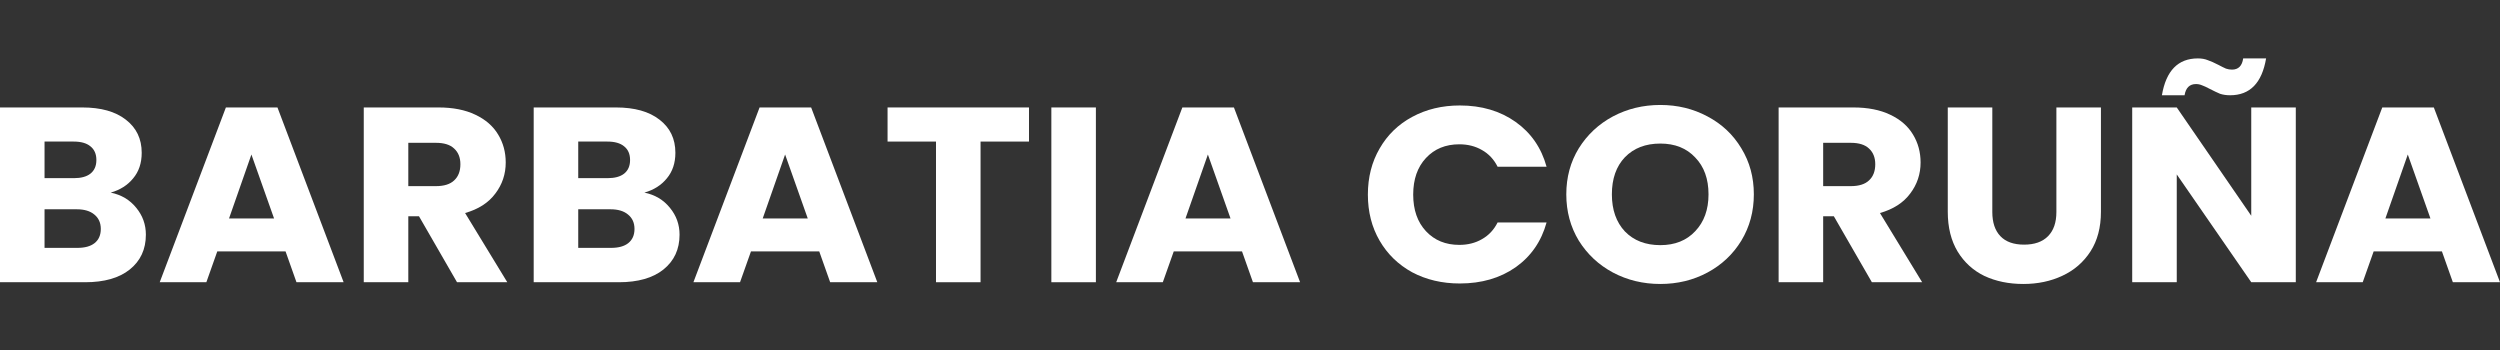
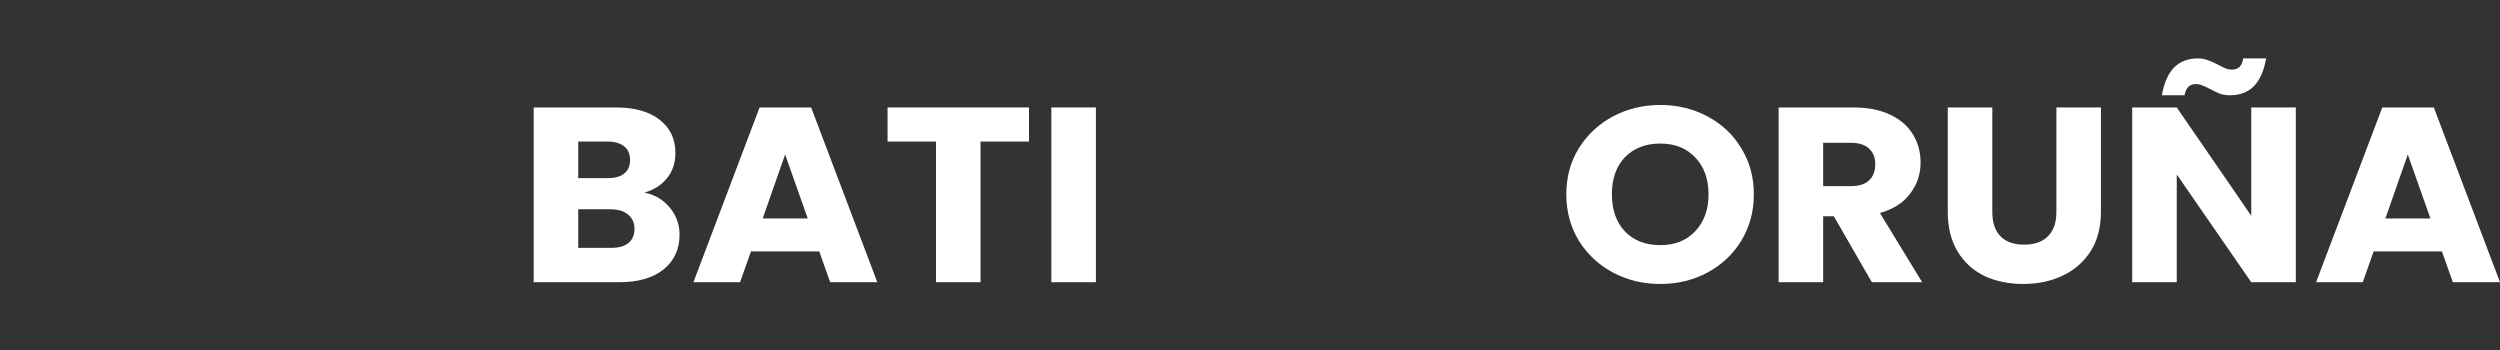
<svg xmlns="http://www.w3.org/2000/svg" width="214" height="30" viewBox="0 0 214 30" fill="none">
  <rect x="0" y="0" width="214" height="30" fill="#333333" stroke="none" />
-   <path d="M9.476 16.487C10.383 16.672 11.112 17.105 11.662 17.787C12.212 18.455 12.487 19.222 12.487 20.089C12.487 21.339 12.026 22.333 11.104 23.072C10.197 23.797 8.926 24.159 7.291 24.159H0V9.198H7.046C8.637 9.198 9.878 9.546 10.77 10.243C11.676 10.939 12.13 11.884 12.13 13.077C12.13 13.958 11.885 14.69 11.394 15.272C10.918 15.855 10.279 16.26 9.476 16.487ZM3.813 15.251H6.31C6.935 15.251 7.41 15.123 7.737 14.867C8.079 14.597 8.25 14.207 8.25 13.695C8.25 13.184 8.079 12.793 7.737 12.523C7.41 12.253 6.935 12.118 6.31 12.118H3.813V15.251ZM6.622 21.218C7.262 21.218 7.752 21.083 8.094 20.813C8.451 20.529 8.629 20.124 8.629 19.598C8.629 19.073 8.443 18.661 8.072 18.362C7.715 18.064 7.217 17.915 6.578 17.915H3.813V21.218H6.622Z" fill="white" />
-   <path d="M24.442 21.517H18.6L17.664 24.159H13.672L19.336 9.198H23.751L29.414 24.159H25.378L24.442 21.517ZM23.461 18.703L21.521 13.226L19.604 18.703H23.461Z" fill="white" />
-   <path d="M39.121 24.159L35.865 18.512H34.951V24.159H31.138V9.198H37.537C38.771 9.198 39.819 9.404 40.681 9.816C41.558 10.228 42.212 10.797 42.644 11.521C43.075 12.232 43.29 13.027 43.29 13.908C43.29 14.903 42.993 15.791 42.398 16.572C41.819 17.354 40.956 17.908 39.812 18.235L43.424 24.159H39.121ZM34.951 15.933H37.315C38.013 15.933 38.533 15.769 38.875 15.443C39.232 15.116 39.41 14.654 39.41 14.057C39.41 13.489 39.232 13.042 38.875 12.715C38.533 12.388 38.013 12.225 37.315 12.225H34.951V15.933Z" fill="white" />
  <path d="M55.16 16.487C56.067 16.672 56.795 17.105 57.345 17.787C57.895 18.455 58.17 19.222 58.17 20.089C58.17 21.339 57.709 22.333 56.788 23.072C55.881 23.797 54.61 24.159 52.975 24.159H45.684V9.198H52.73C54.32 9.198 55.562 9.546 56.453 10.243C57.36 10.939 57.813 11.884 57.813 13.077C57.813 13.958 57.568 14.69 57.078 15.272C56.602 15.855 55.963 16.26 55.16 16.487ZM49.497 15.251H51.994C52.618 15.251 53.094 15.123 53.421 14.867C53.763 14.597 53.934 14.207 53.934 13.695C53.934 13.184 53.763 12.793 53.421 12.523C53.094 12.253 52.618 12.118 51.994 12.118H49.497V15.251ZM52.306 21.218C52.945 21.218 53.436 21.083 53.778 20.813C54.134 20.529 54.313 20.124 54.313 19.598C54.313 19.073 54.127 18.661 53.755 18.362C53.399 18.064 52.901 17.915 52.261 17.915H49.497V21.218H52.306Z" fill="white" />
  <path d="M70.126 21.517H64.284L63.347 24.159H59.356L65.02 9.198H69.434L75.098 24.159H71.062L70.126 21.517ZM69.145 18.703L67.205 13.226L65.287 18.703H69.145Z" fill="white" />
  <path d="M88.082 9.198V12.118H83.935V24.159H80.122V12.118H75.975V9.198H88.082Z" fill="white" />
  <path d="M93.808 9.198V24.159H89.996V9.198H93.808Z" fill="white" />
-   <path d="M106.316 21.517H100.474L99.537 24.159H95.546L101.209 9.198H105.624L111.288 24.159H107.252L106.316 21.517ZM105.334 18.703L103.395 13.226L101.477 18.703H105.334Z" fill="white" />
-   <path d="M117.09 16.657C117.09 15.18 117.425 13.866 118.094 12.715C118.762 11.55 119.691 10.648 120.881 10.008C122.085 9.355 123.445 9.028 124.961 9.028C126.819 9.028 128.41 9.497 129.733 10.434C131.056 11.372 131.94 12.651 132.386 14.271H128.194C127.882 13.645 127.436 13.169 126.856 12.843C126.292 12.516 125.645 12.352 124.917 12.352C123.742 12.352 122.791 12.743 122.062 13.525C121.334 14.306 120.97 15.35 120.97 16.657C120.97 17.965 121.334 19.009 122.062 19.79C122.791 20.572 123.742 20.962 124.917 20.962C125.645 20.962 126.292 20.799 126.856 20.472C127.436 20.145 127.882 19.669 128.194 19.044H132.386C131.94 20.664 131.056 21.943 129.733 22.88C128.41 23.804 126.819 24.266 124.961 24.266C123.445 24.266 122.085 23.946 120.881 23.307C119.691 22.653 118.762 21.751 118.094 20.6C117.425 19.449 117.09 18.135 117.09 16.657Z" fill="white" />
  <path d="M142.124 24.308C140.652 24.308 139.3 23.982 138.066 23.328C136.847 22.674 135.873 21.765 135.145 20.6C134.431 19.421 134.075 18.099 134.075 16.636C134.075 15.173 134.431 13.858 135.145 12.694C135.873 11.528 136.847 10.619 138.066 9.966C139.3 9.312 140.652 8.985 142.124 8.985C143.596 8.985 144.941 9.312 146.16 9.966C147.394 10.619 148.36 11.528 149.058 12.694C149.772 13.858 150.129 15.173 150.129 16.636C150.129 18.099 149.772 19.421 149.058 20.6C148.345 21.765 147.379 22.674 146.16 23.328C144.941 23.982 143.596 24.308 142.124 24.308ZM142.124 20.984C143.373 20.984 144.369 20.586 145.112 19.79C145.87 18.995 146.249 17.943 146.249 16.636C146.249 15.315 145.87 14.263 145.112 13.482C144.369 12.686 143.373 12.289 142.124 12.289C140.86 12.289 139.85 12.679 139.091 13.461C138.348 14.242 137.977 15.301 137.977 16.636C137.977 17.957 138.348 19.016 139.091 19.811C139.85 20.593 140.86 20.984 142.124 20.984Z" fill="white" />
  <path d="M160.232 24.159L156.977 18.512H156.063V24.159H152.25V9.198H158.649C159.883 9.198 160.931 9.404 161.793 9.816C162.67 10.228 163.324 10.797 163.755 11.521C164.187 12.232 164.402 13.027 164.402 13.908C164.402 14.903 164.105 15.791 163.51 16.572C162.93 17.354 162.068 17.908 160.924 18.235L164.536 24.159H160.232ZM156.063 15.933H158.426C159.125 15.933 159.645 15.769 159.987 15.443C160.344 15.116 160.522 14.654 160.522 14.057C160.522 13.489 160.344 13.042 159.987 12.715C159.645 12.388 159.125 12.225 158.426 12.225H156.063V15.933Z" fill="white" />
  <path d="M170.542 9.198V18.149C170.542 19.044 170.772 19.733 171.233 20.216C171.694 20.7 172.37 20.941 173.262 20.941C174.154 20.941 174.838 20.7 175.313 20.216C175.789 19.733 176.027 19.044 176.027 18.149V9.198H179.84V18.128C179.84 19.463 179.542 20.593 178.948 21.517C178.353 22.44 177.55 23.136 176.54 23.605C175.544 24.074 174.429 24.308 173.195 24.308C171.961 24.308 170.854 24.081 169.873 23.626C168.906 23.157 168.141 22.461 167.576 21.538C167.011 20.6 166.729 19.463 166.729 18.128V9.198H170.542Z" fill="white" />
  <path d="M196.52 24.159H192.707L186.33 14.931V24.159H182.517V9.198H186.33L192.707 18.469V9.198H196.52V24.159ZM185.059 8.154C185.416 6.051 186.441 5 188.136 5C188.463 5 188.745 5.05 188.983 5.149C189.236 5.234 189.541 5.369 189.897 5.554C190.165 5.696 190.381 5.803 190.544 5.874C190.708 5.931 190.879 5.959 191.057 5.959C191.607 5.959 191.927 5.639 192.016 5H193.978C193.621 7.103 192.595 8.154 190.901 8.154C190.574 8.154 190.284 8.111 190.031 8.026C189.793 7.927 189.496 7.785 189.139 7.6C188.872 7.458 188.656 7.358 188.493 7.302C188.329 7.231 188.158 7.195 187.98 7.195C187.43 7.195 187.103 7.515 186.999 8.154H185.059Z" fill="white" />
  <path d="M209.028 21.517H203.186L202.249 24.159H198.258L203.922 9.198H208.336L214 24.159H209.964L209.028 21.517ZM208.047 18.703L206.107 13.226L204.189 18.703H208.047Z" fill="white" />
</svg>